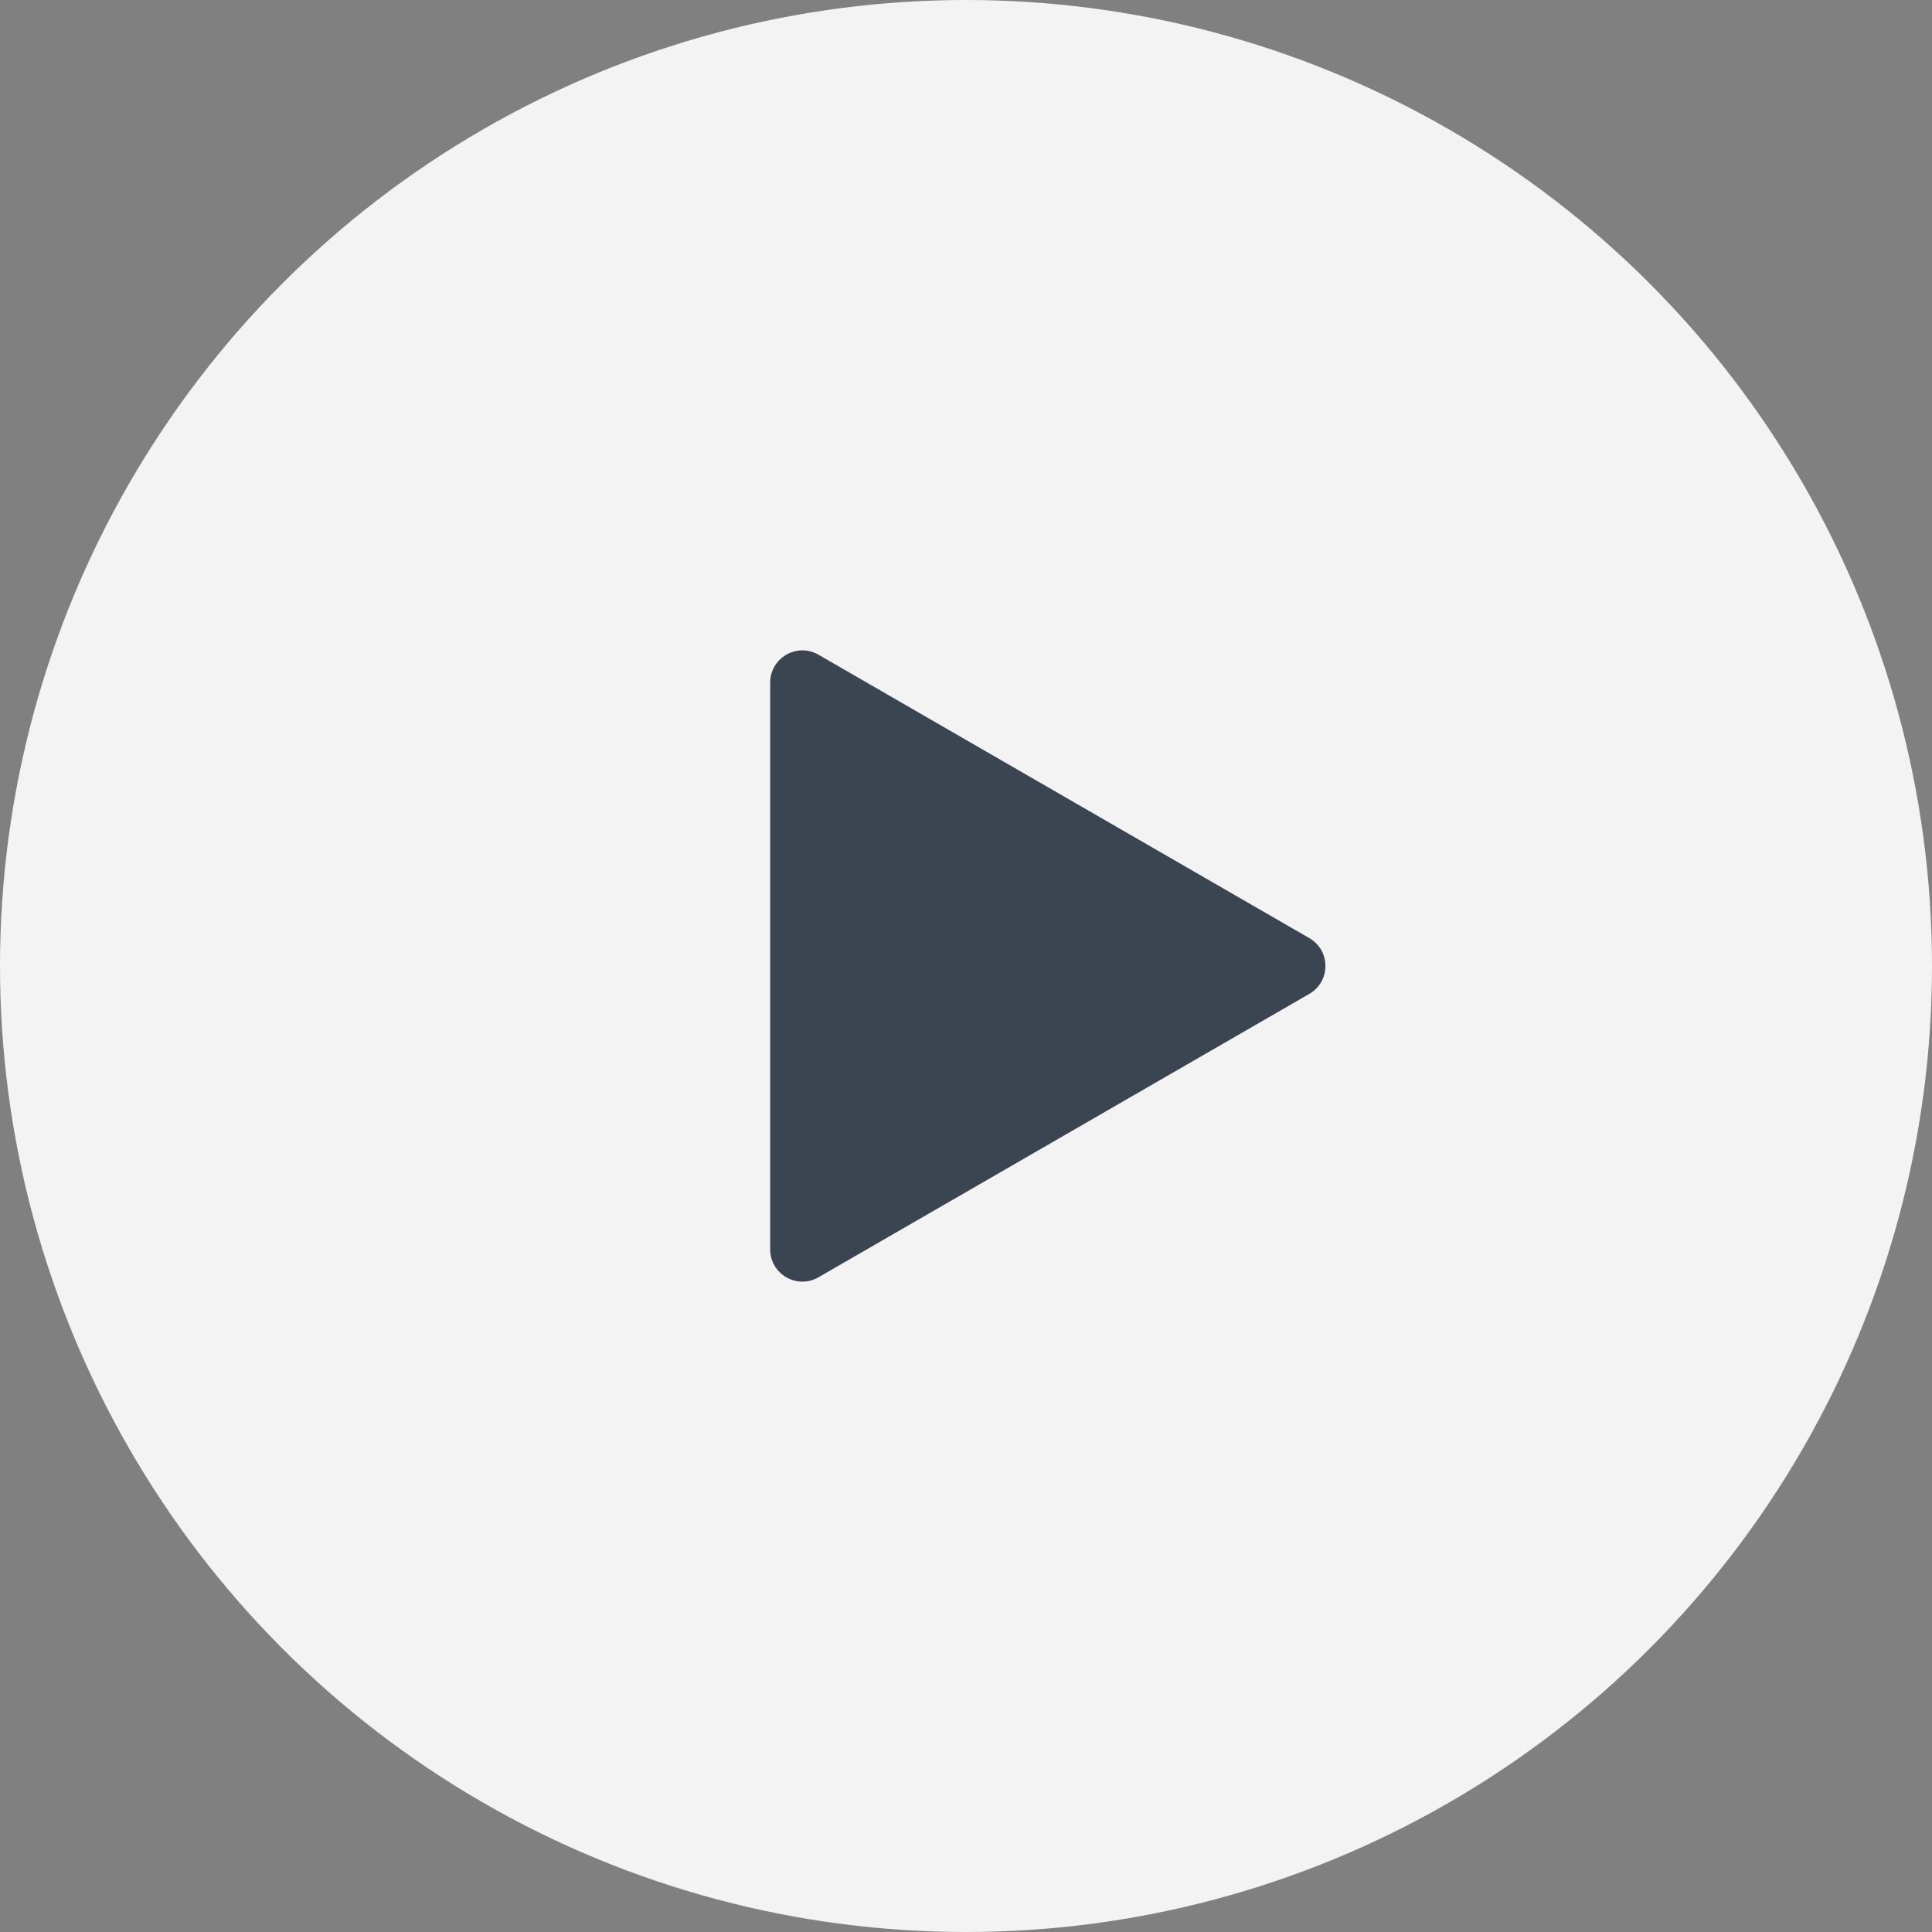
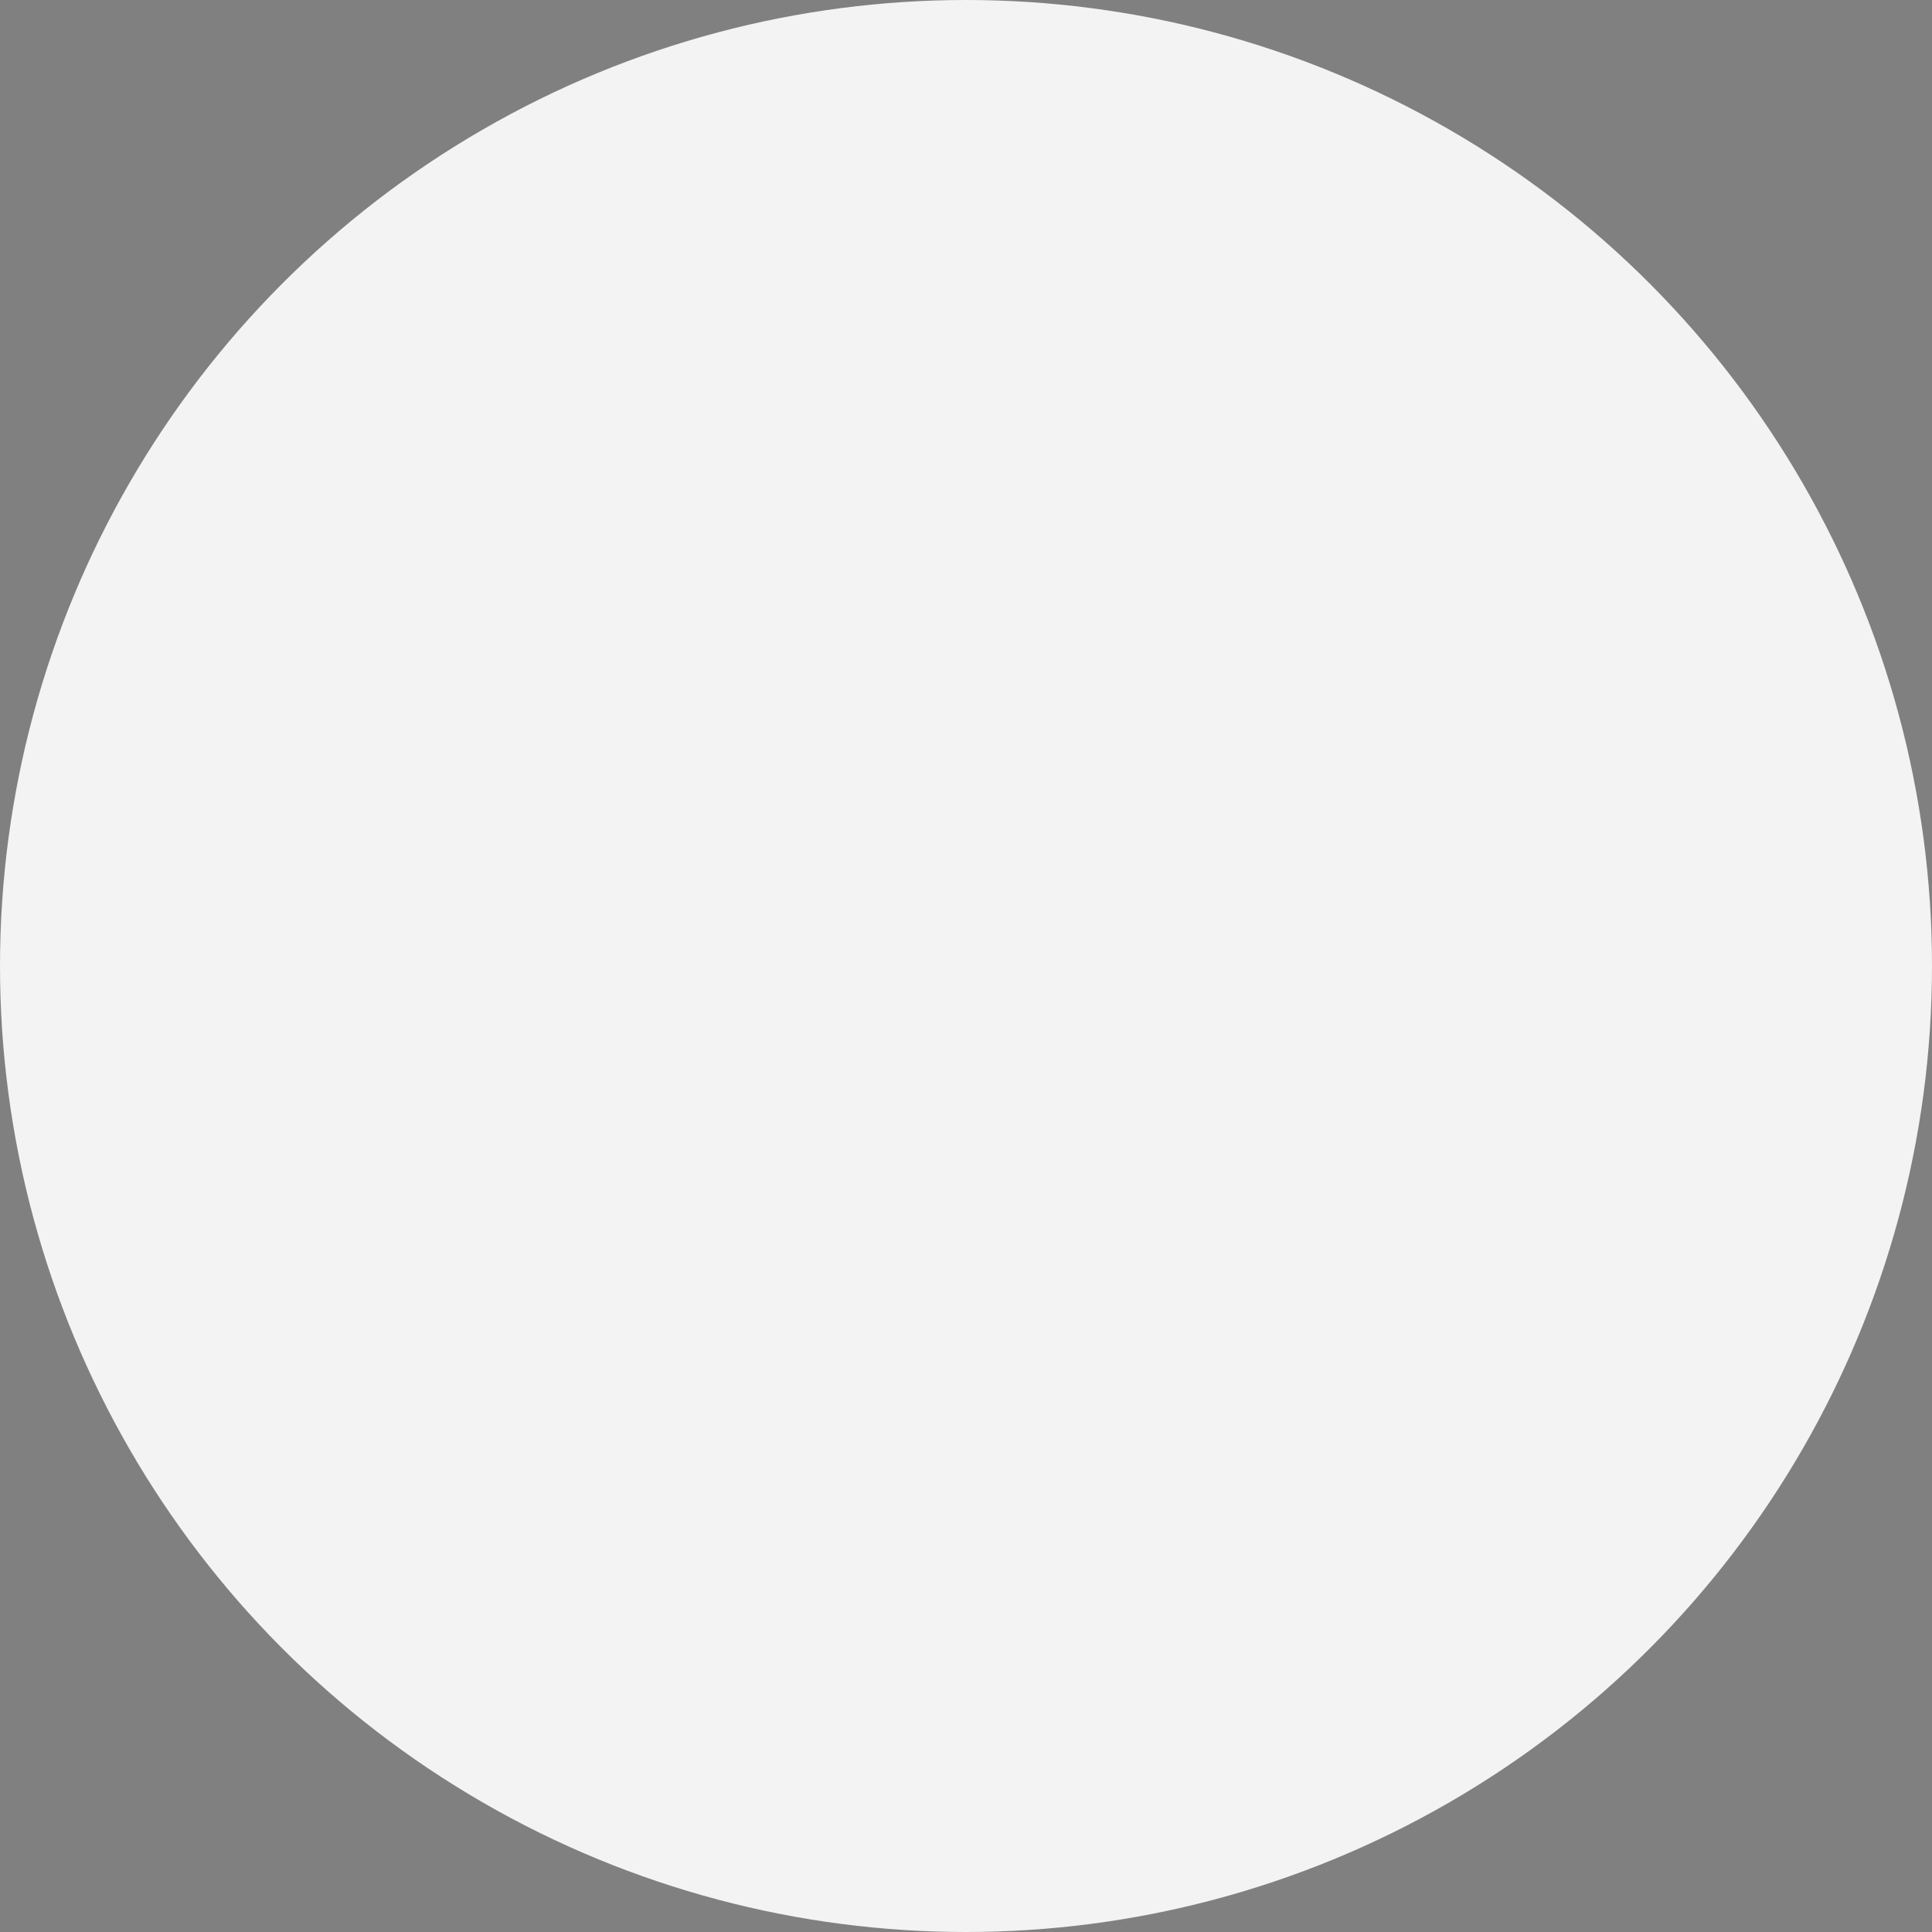
<svg xmlns="http://www.w3.org/2000/svg" width="60" height="60" viewBox="0 0 60 60" fill="none">
  <rect x="0" y="0" width="60" height="60" fill="#808080" stroke="none" />
  <g opacity="0.9">
    <circle cx="30" cy="30" r="30" fill="white" />
-     <path d="M40.662 29.134C41.329 29.519 41.329 30.481 40.662 30.866L25.419 39.667C24.752 40.052 23.919 39.571 23.919 38.801L23.919 21.199C23.919 20.43 24.752 19.948 25.419 20.333L40.662 29.134Z" fill="#333D4B" />
  </g>
</svg>